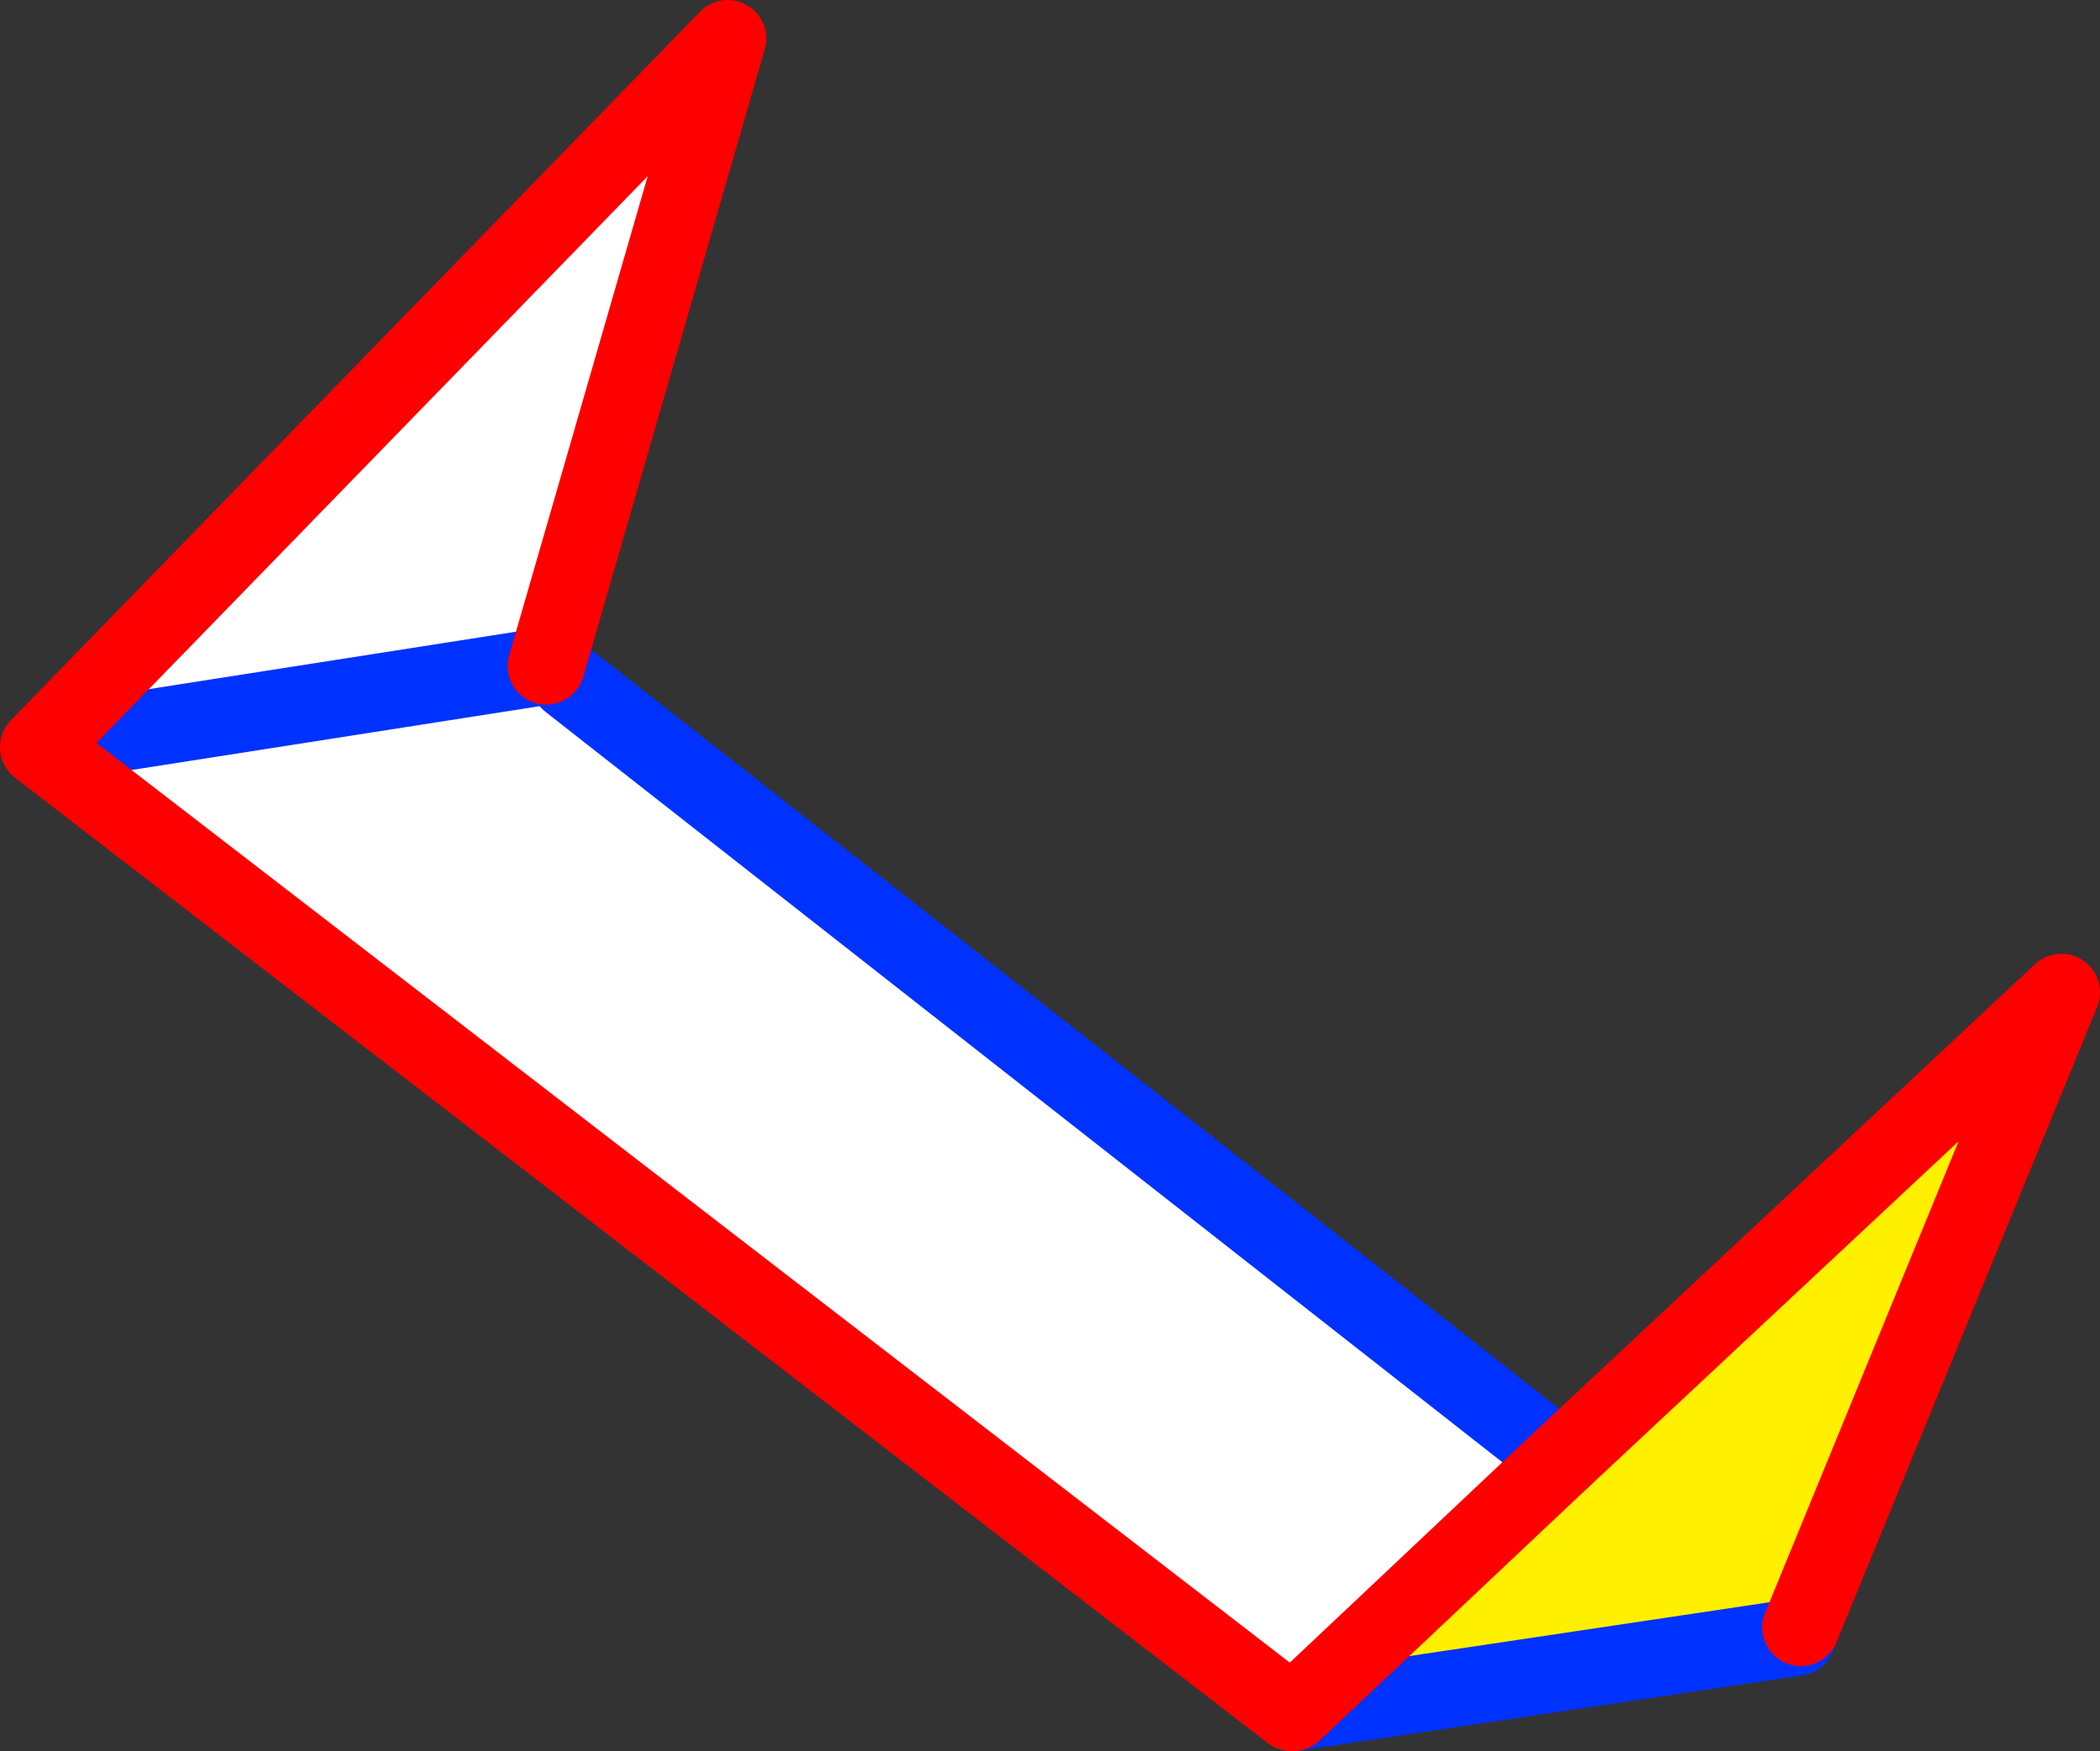
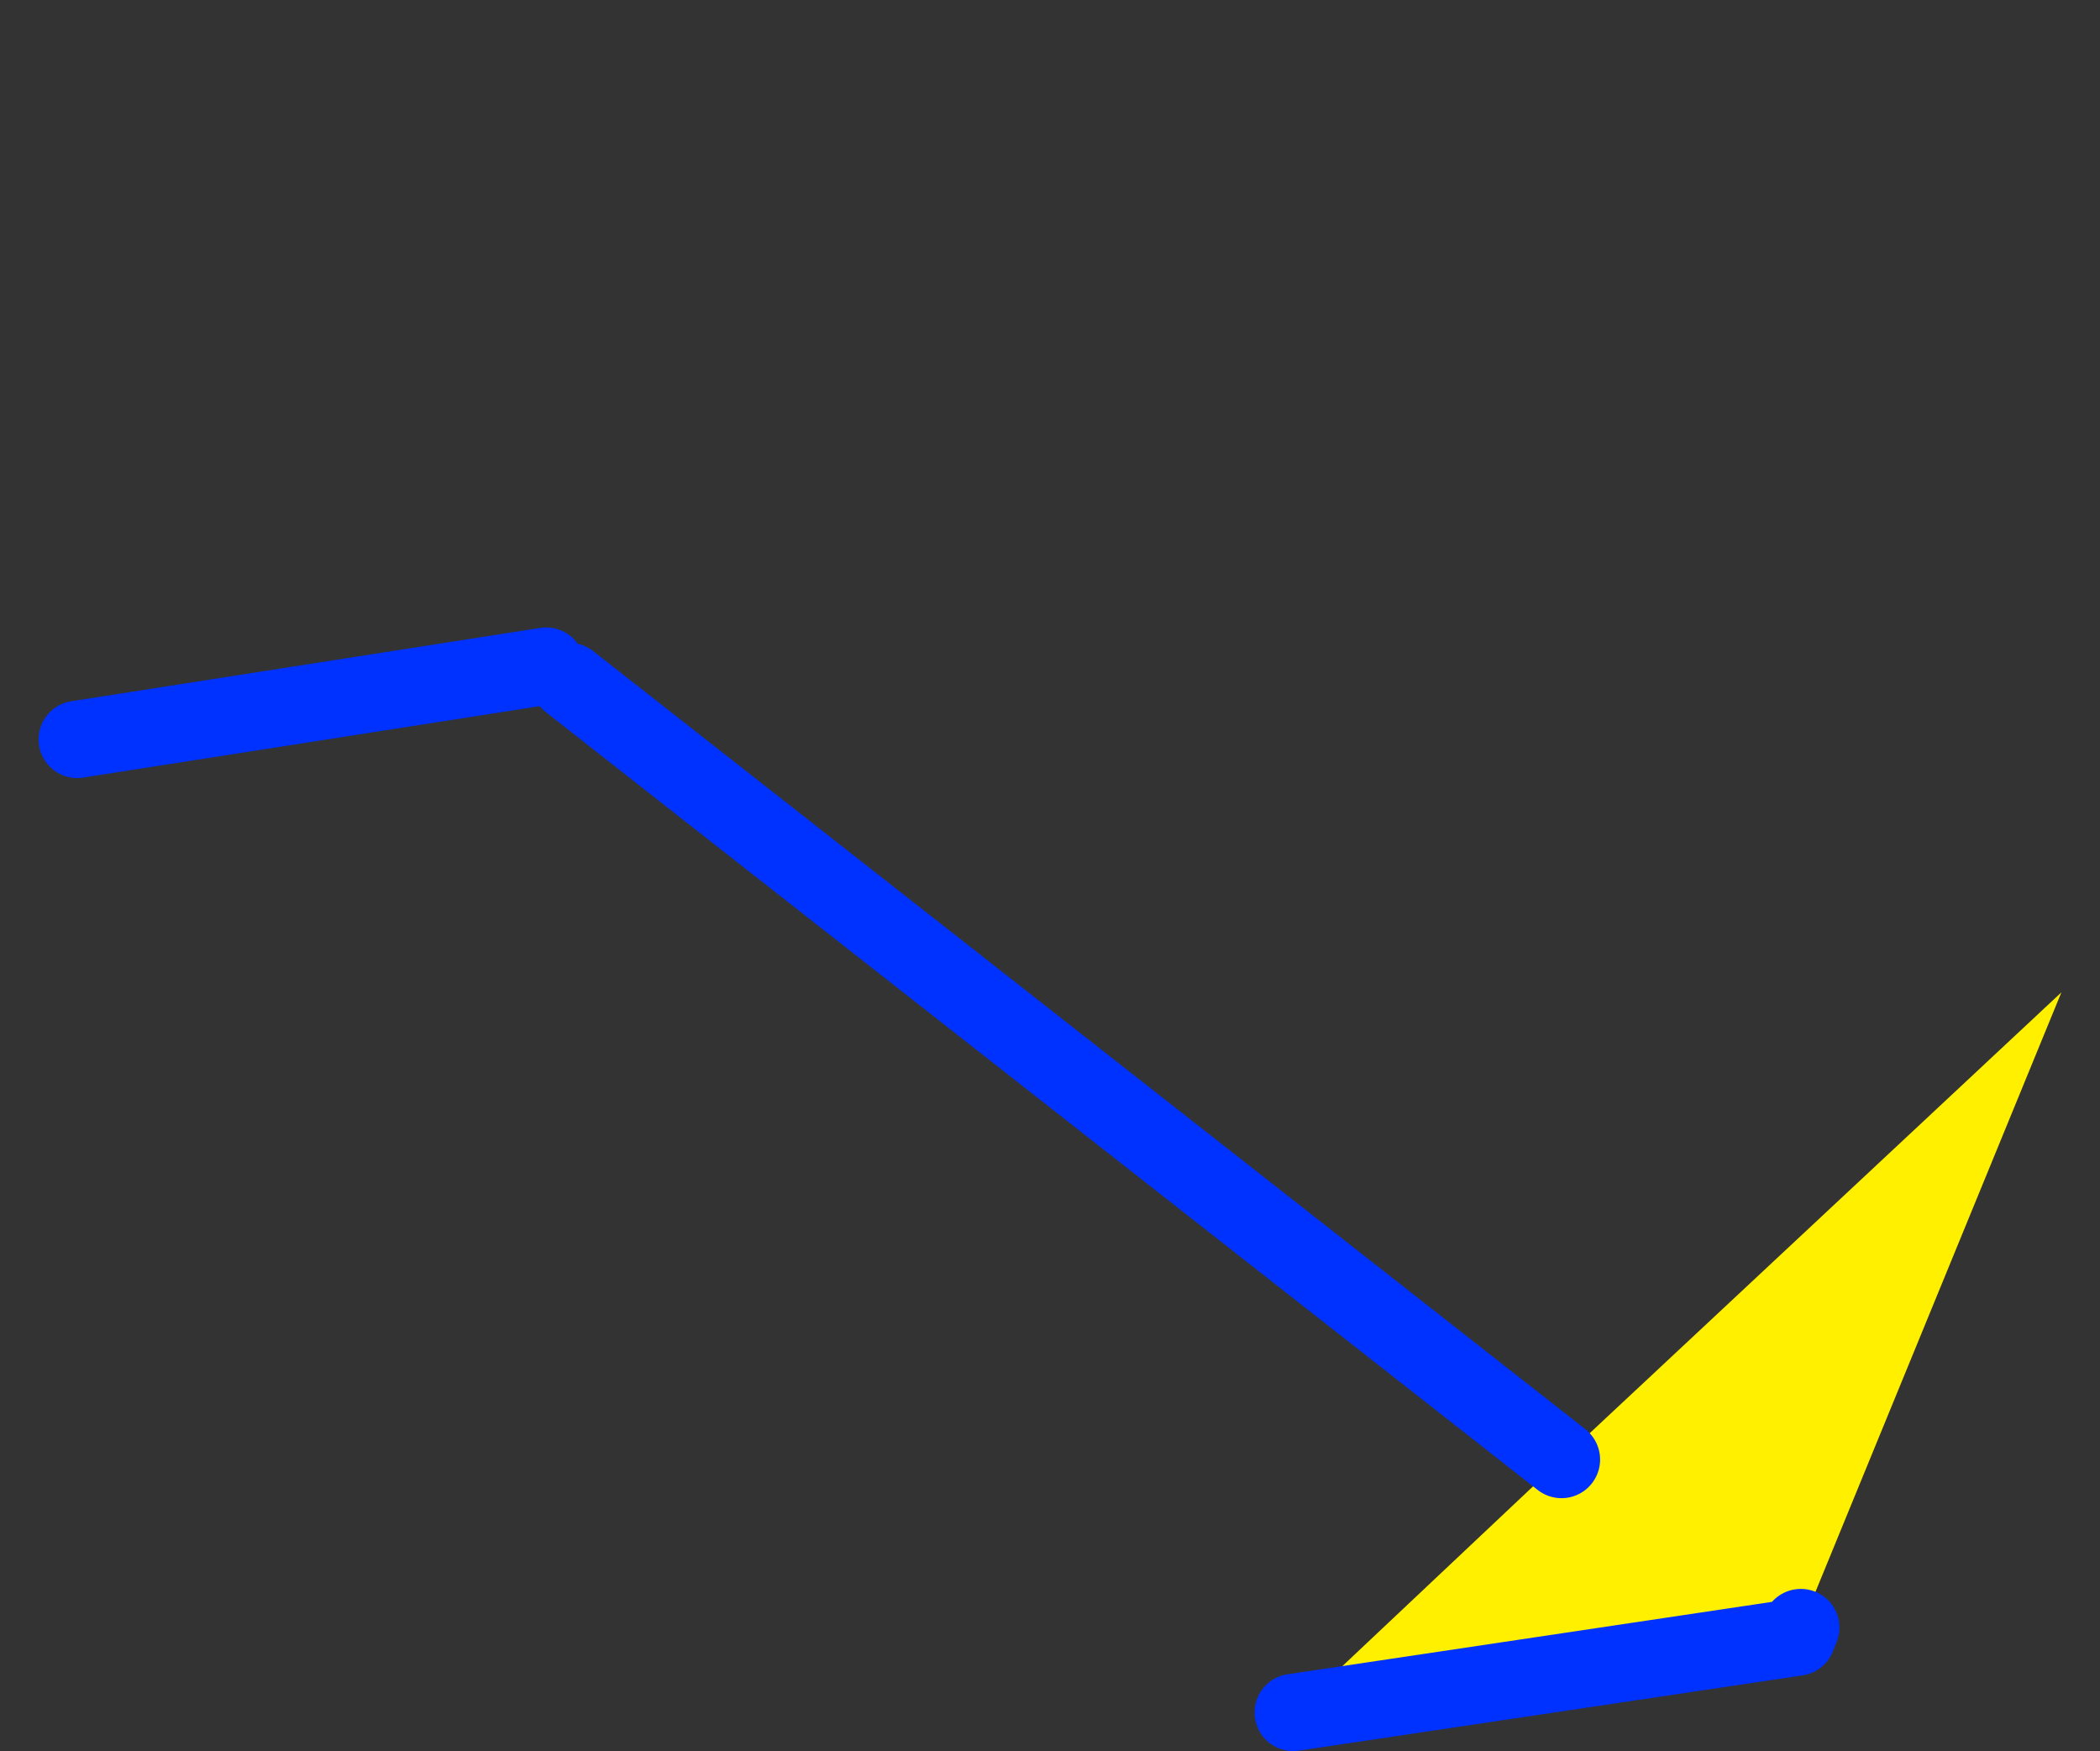
<svg xmlns="http://www.w3.org/2000/svg" height="45.35px" width="54.4px">
  <rect width="100%" height="100%" fill="#333333" stroke="none" />
  <g transform="matrix(1.0, 0.0, 0.0, 1.0, -310.75, -281.15)">
-     <path d="M344.25 325.5 L344.2 325.5 311.75 300.5 329.6 282.15 324.9 298.4 325.5 298.8 351.2 318.95 344.25 325.5 M324.9 298.4 L312.75 300.3 324.9 298.4" fill="#ffffff" fill-rule="evenodd" stroke="none" />
    <path d="M351.2 318.95 L364.15 306.85 357.4 323.3 357.3 323.55 344.25 325.5 351.2 318.95" fill="#fff000" fill-rule="evenodd" stroke="none" />
    <path d="M325.5 298.8 L351.2 318.95 M357.4 323.3 L357.3 323.55 344.25 325.5 M312.75 300.3 L324.9 298.4" fill="none" stroke="#0032ff" stroke-linecap="round" stroke-linejoin="round" stroke-width="2.0" />
-     <path d="M344.25 325.5 L344.2 325.5 311.75 300.5 329.6 282.15 324.9 298.4 M351.2 318.95 L364.15 306.85 357.4 323.3 M344.25 325.5 L351.2 318.95" fill="none" stroke="#ff0000" stroke-linecap="round" stroke-linejoin="round" stroke-width="2.0" />
  </g>
</svg>